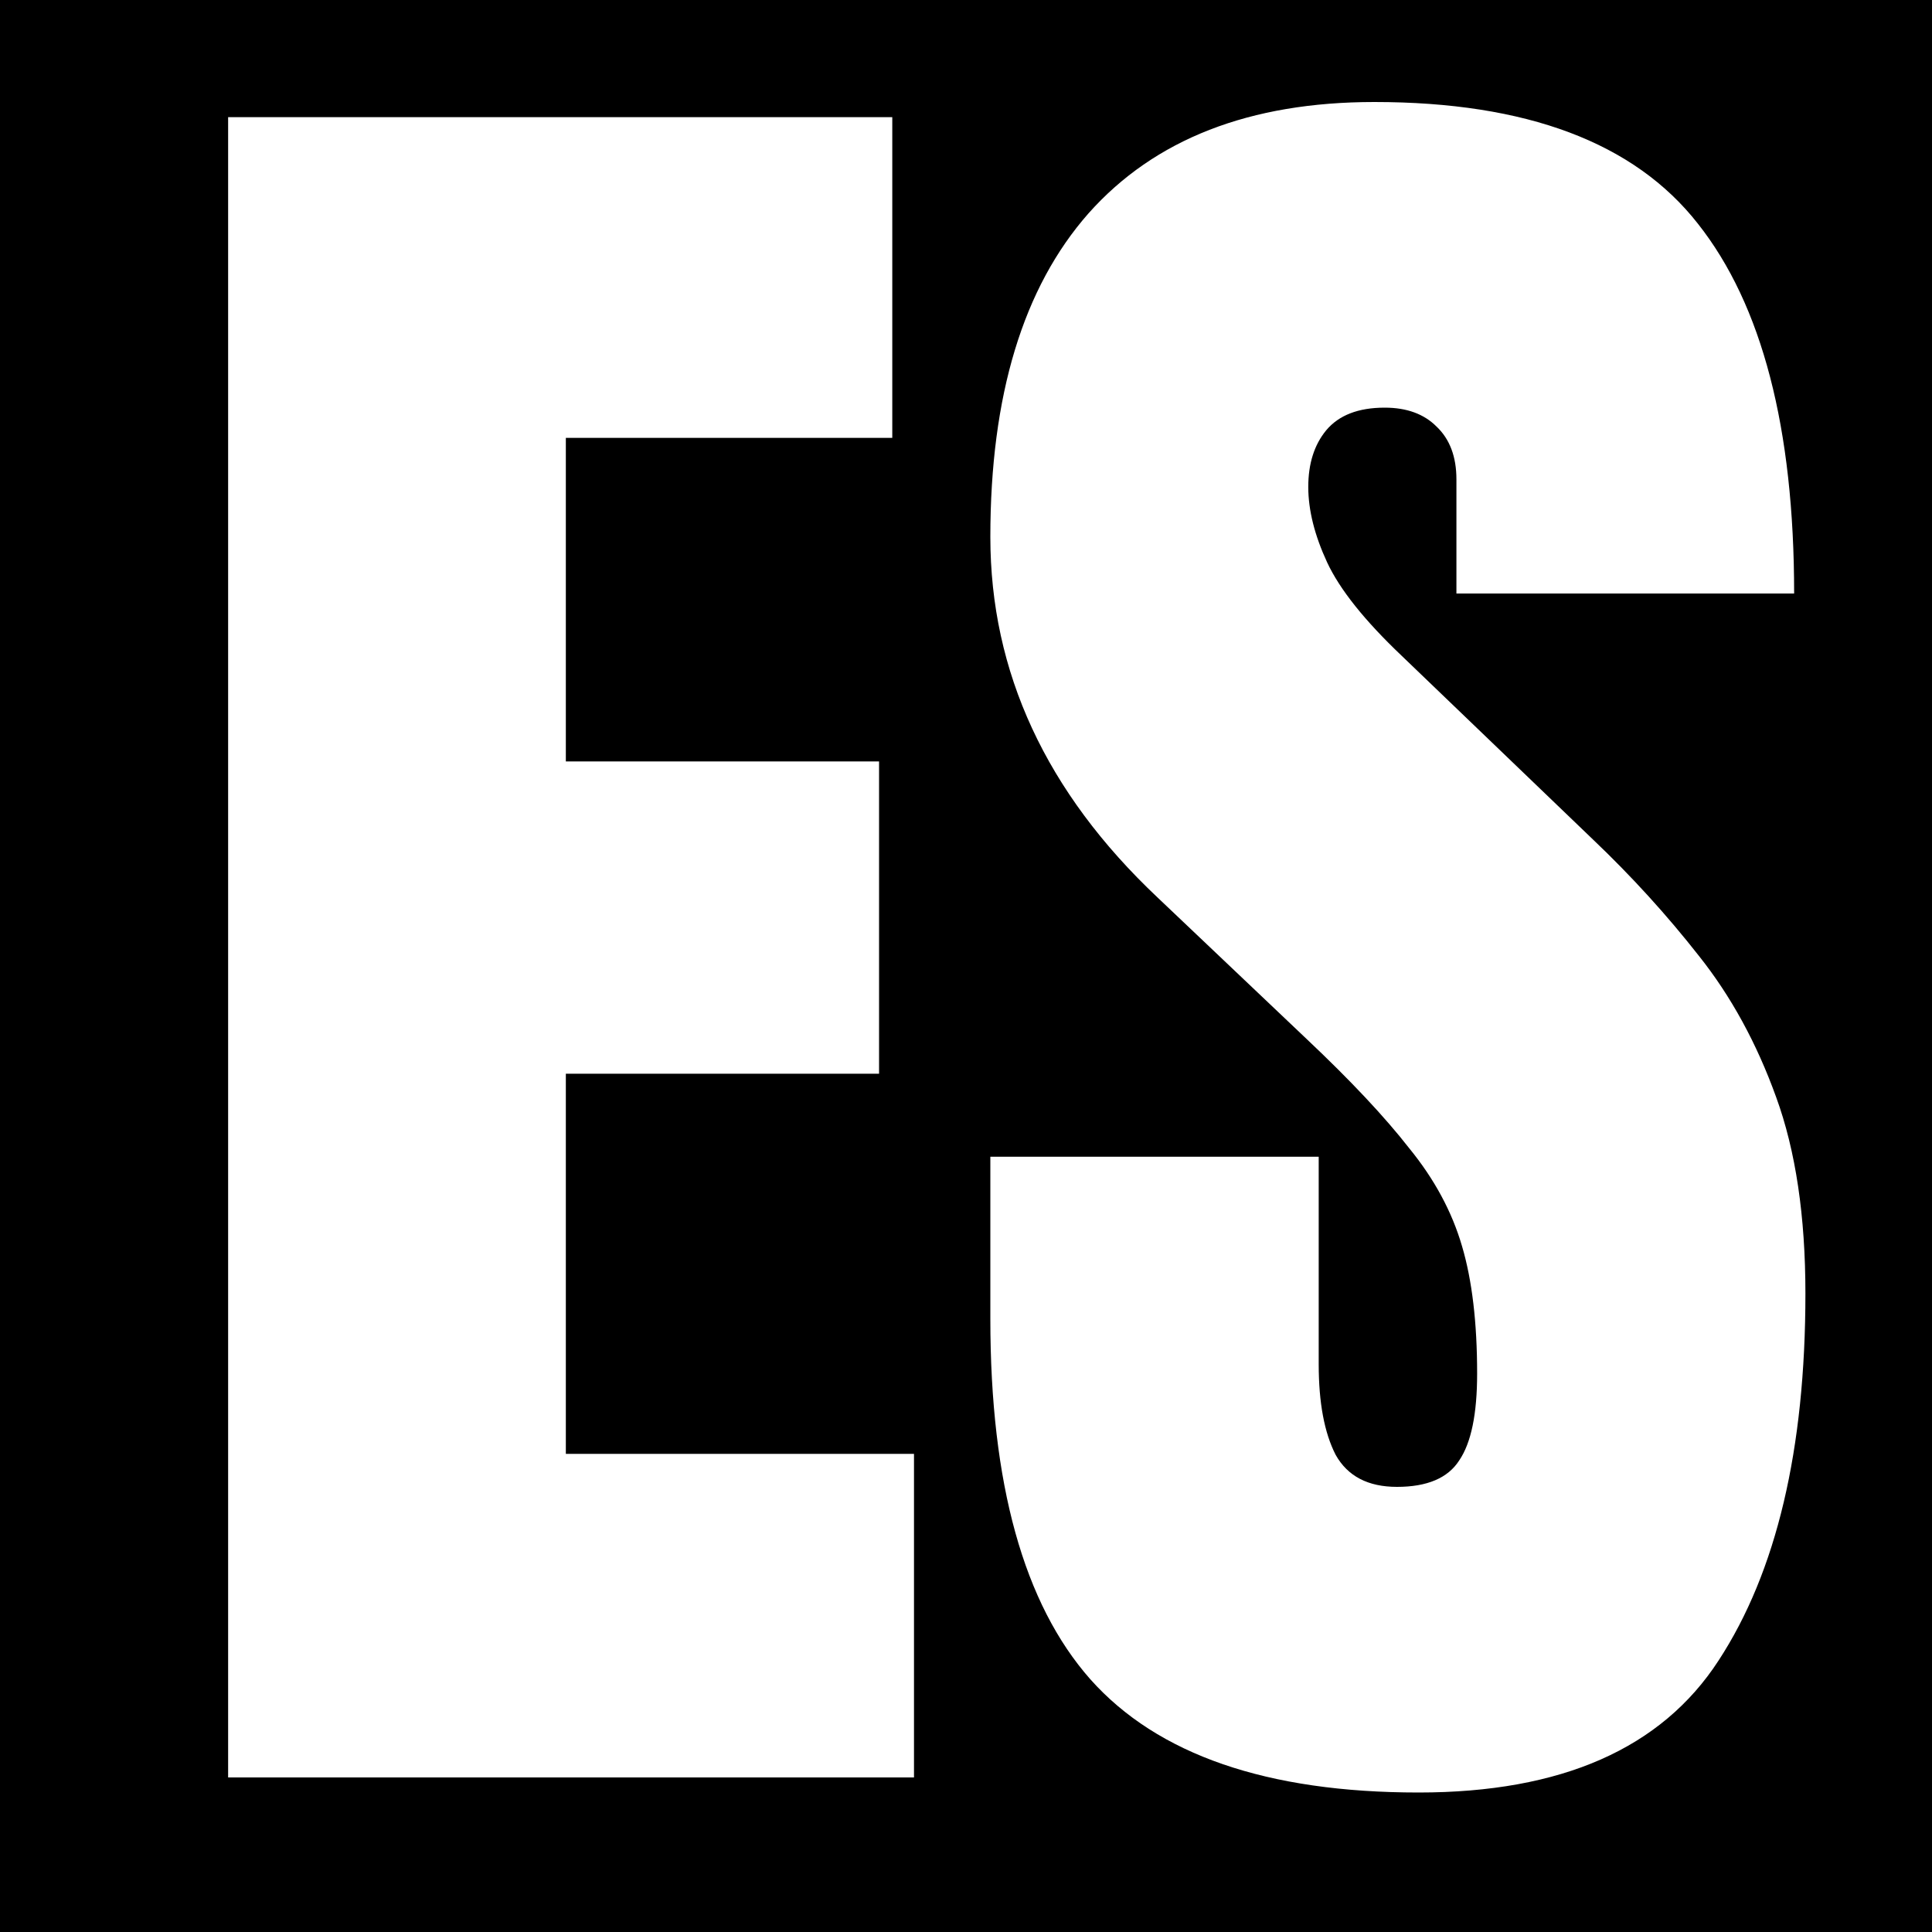
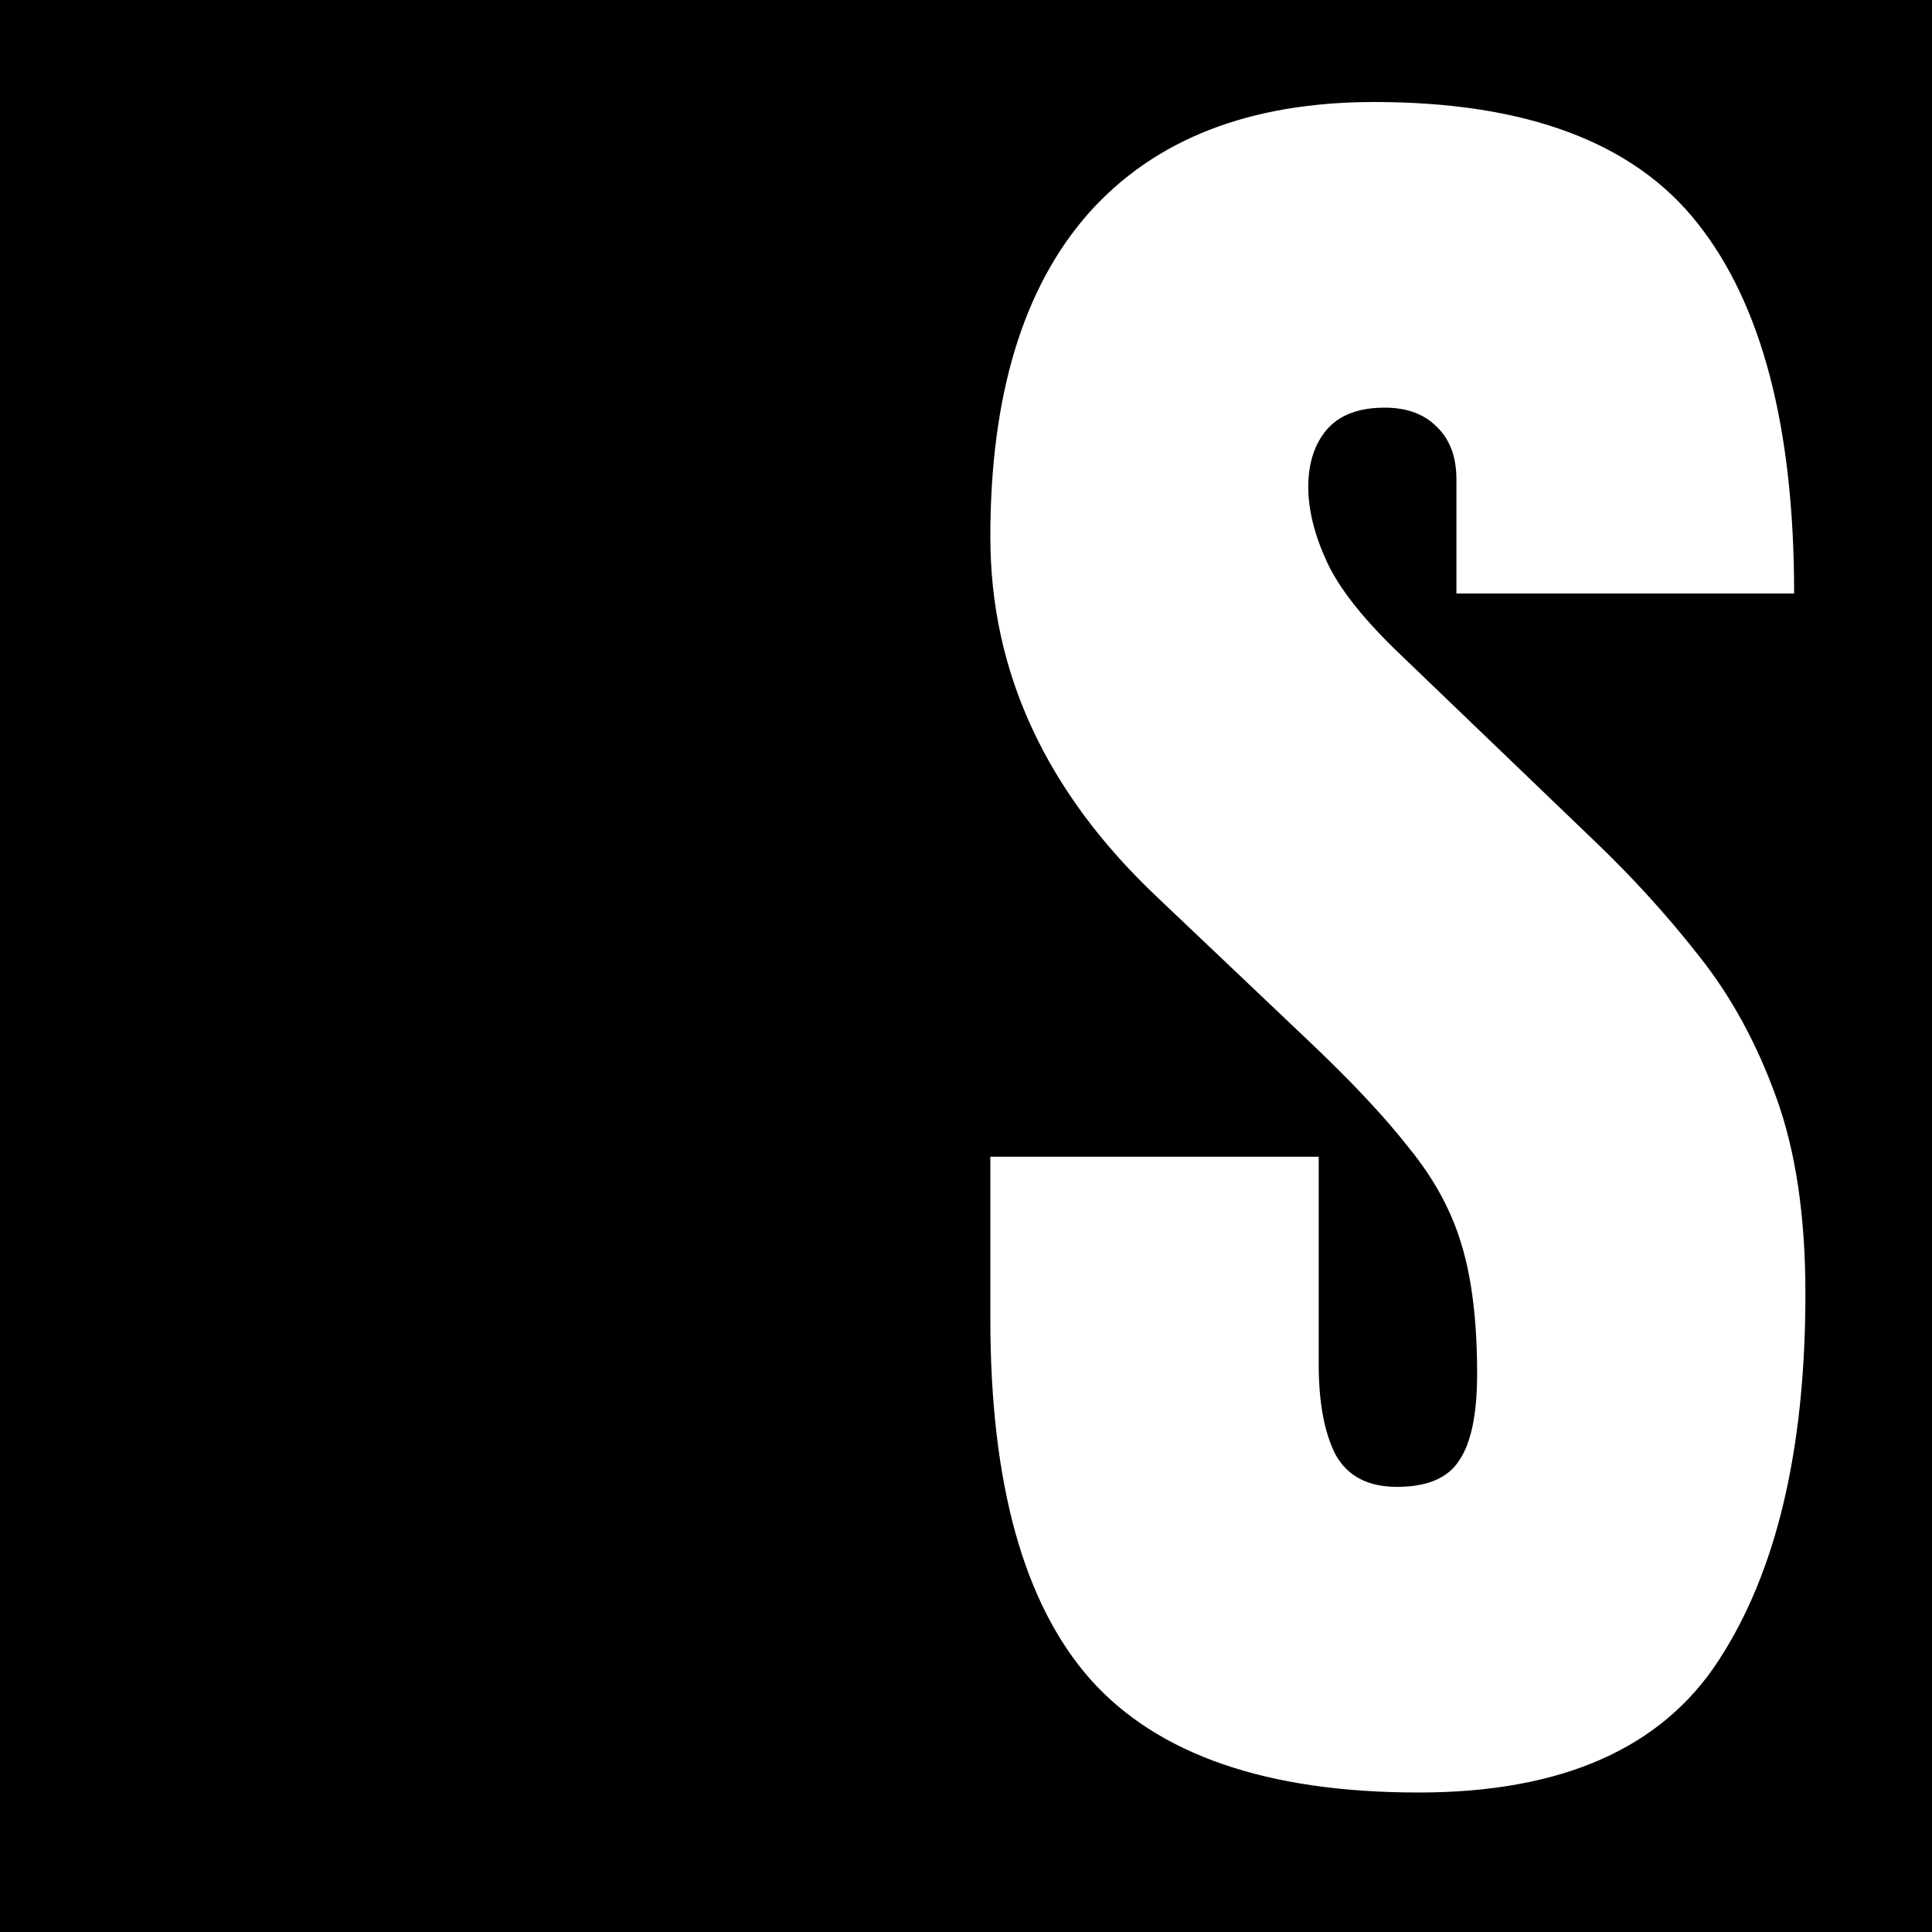
<svg xmlns="http://www.w3.org/2000/svg" width="25" height="25" viewBox="0 0 25 25" fill="none">
  <rect width="25" height="25" fill="black" />
  <path d="M18.357 23.195C16.396 23.195 14.98 22.707 14.109 21.73C13.247 20.754 12.815 19.2 12.815 17.067V14.968H17.064V17.653C17.064 18.15 17.137 18.54 17.283 18.825C17.438 19.102 17.702 19.24 18.077 19.24C18.467 19.24 18.736 19.126 18.882 18.898C19.037 18.671 19.114 18.296 19.114 17.775C19.114 17.116 19.049 16.567 18.919 16.127C18.789 15.68 18.561 15.257 18.235 14.858C17.918 14.451 17.474 13.979 16.905 13.442L14.976 11.611C13.536 10.252 12.815 8.697 12.815 6.948C12.815 5.117 13.239 3.721 14.085 2.761C14.94 1.8 16.172 1.32 17.784 1.32C19.753 1.32 21.149 1.845 21.971 2.895C22.801 3.945 23.216 5.54 23.216 7.68H18.846V6.203C18.846 5.91 18.76 5.682 18.589 5.52C18.427 5.357 18.203 5.275 17.918 5.275C17.576 5.275 17.324 5.373 17.161 5.568C17.006 5.756 16.929 6 16.929 6.301C16.929 6.602 17.011 6.927 17.173 7.277C17.336 7.627 17.658 8.03 18.138 8.486L20.616 10.866C21.112 11.338 21.568 11.839 21.983 12.368C22.398 12.889 22.732 13.499 22.984 14.199C23.236 14.89 23.362 15.737 23.362 16.738C23.362 18.756 22.988 20.339 22.239 21.486C21.499 22.626 20.205 23.195 18.357 23.195Z" fill="white" />
-   <path d="M2.952 23V1.516H11.546V5.666H7.322V9.853H11.375V13.894H7.322V18.813H11.827V23H2.952Z" fill="white" />
</svg>